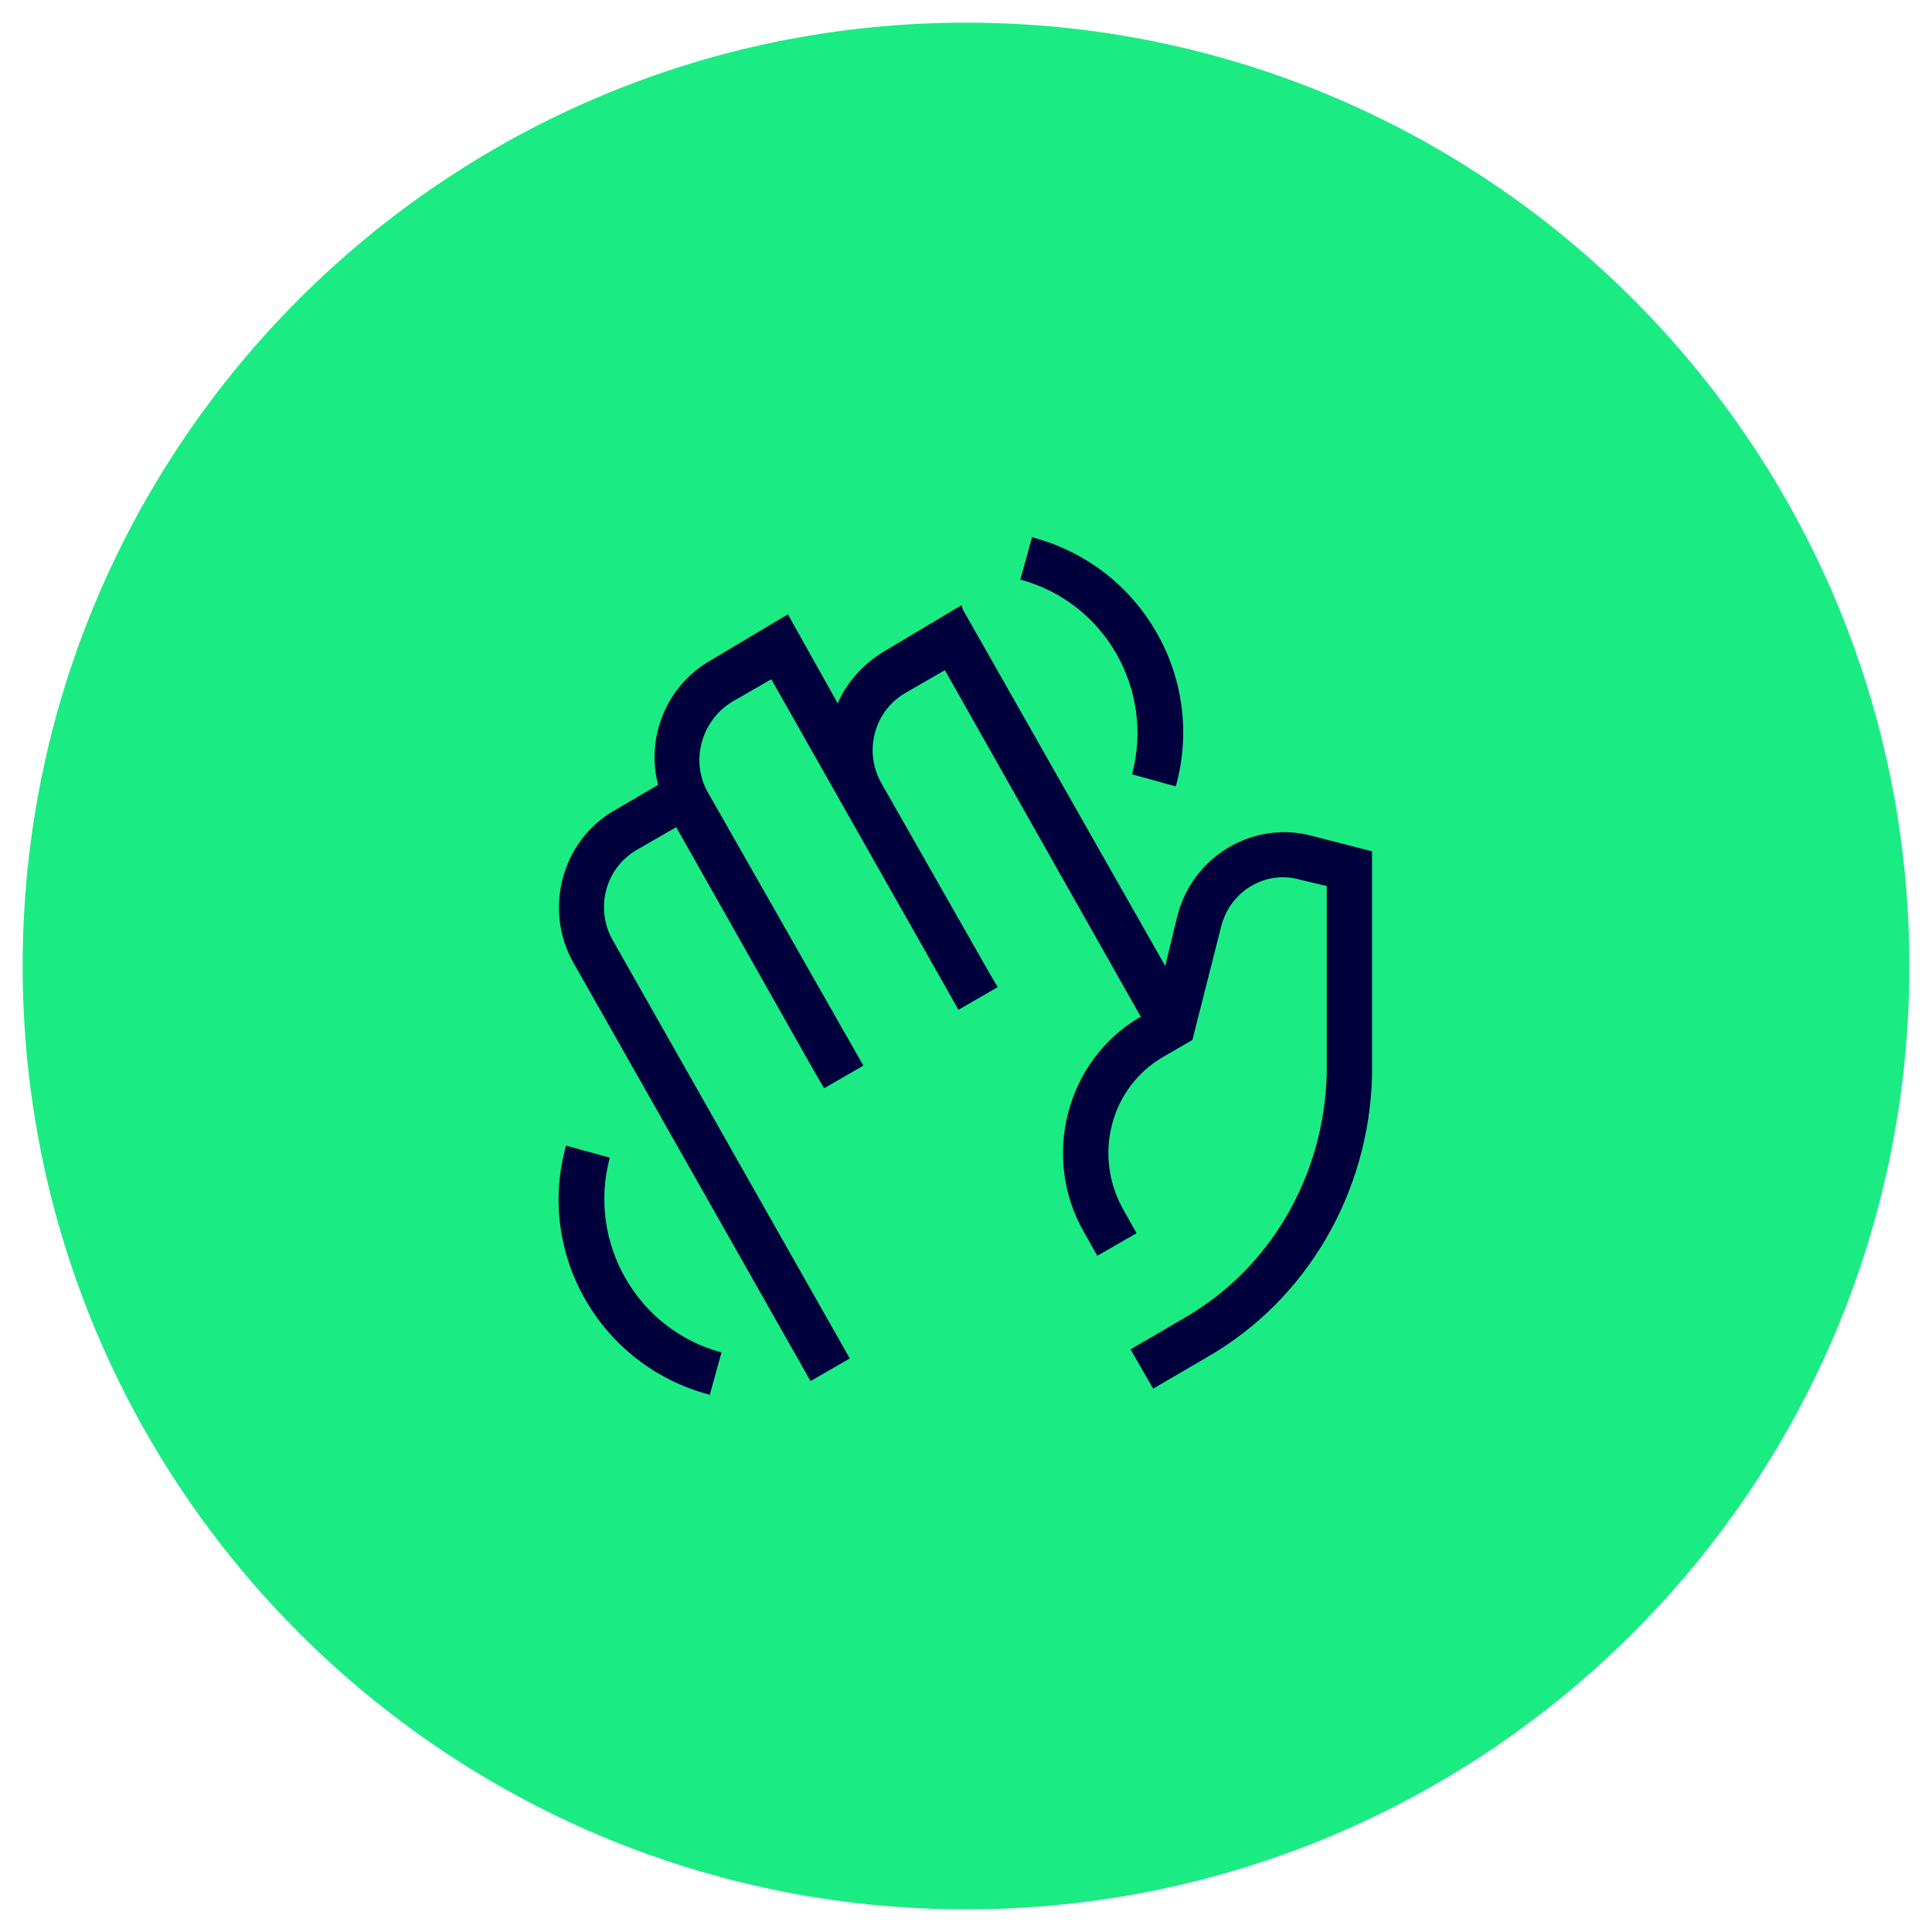
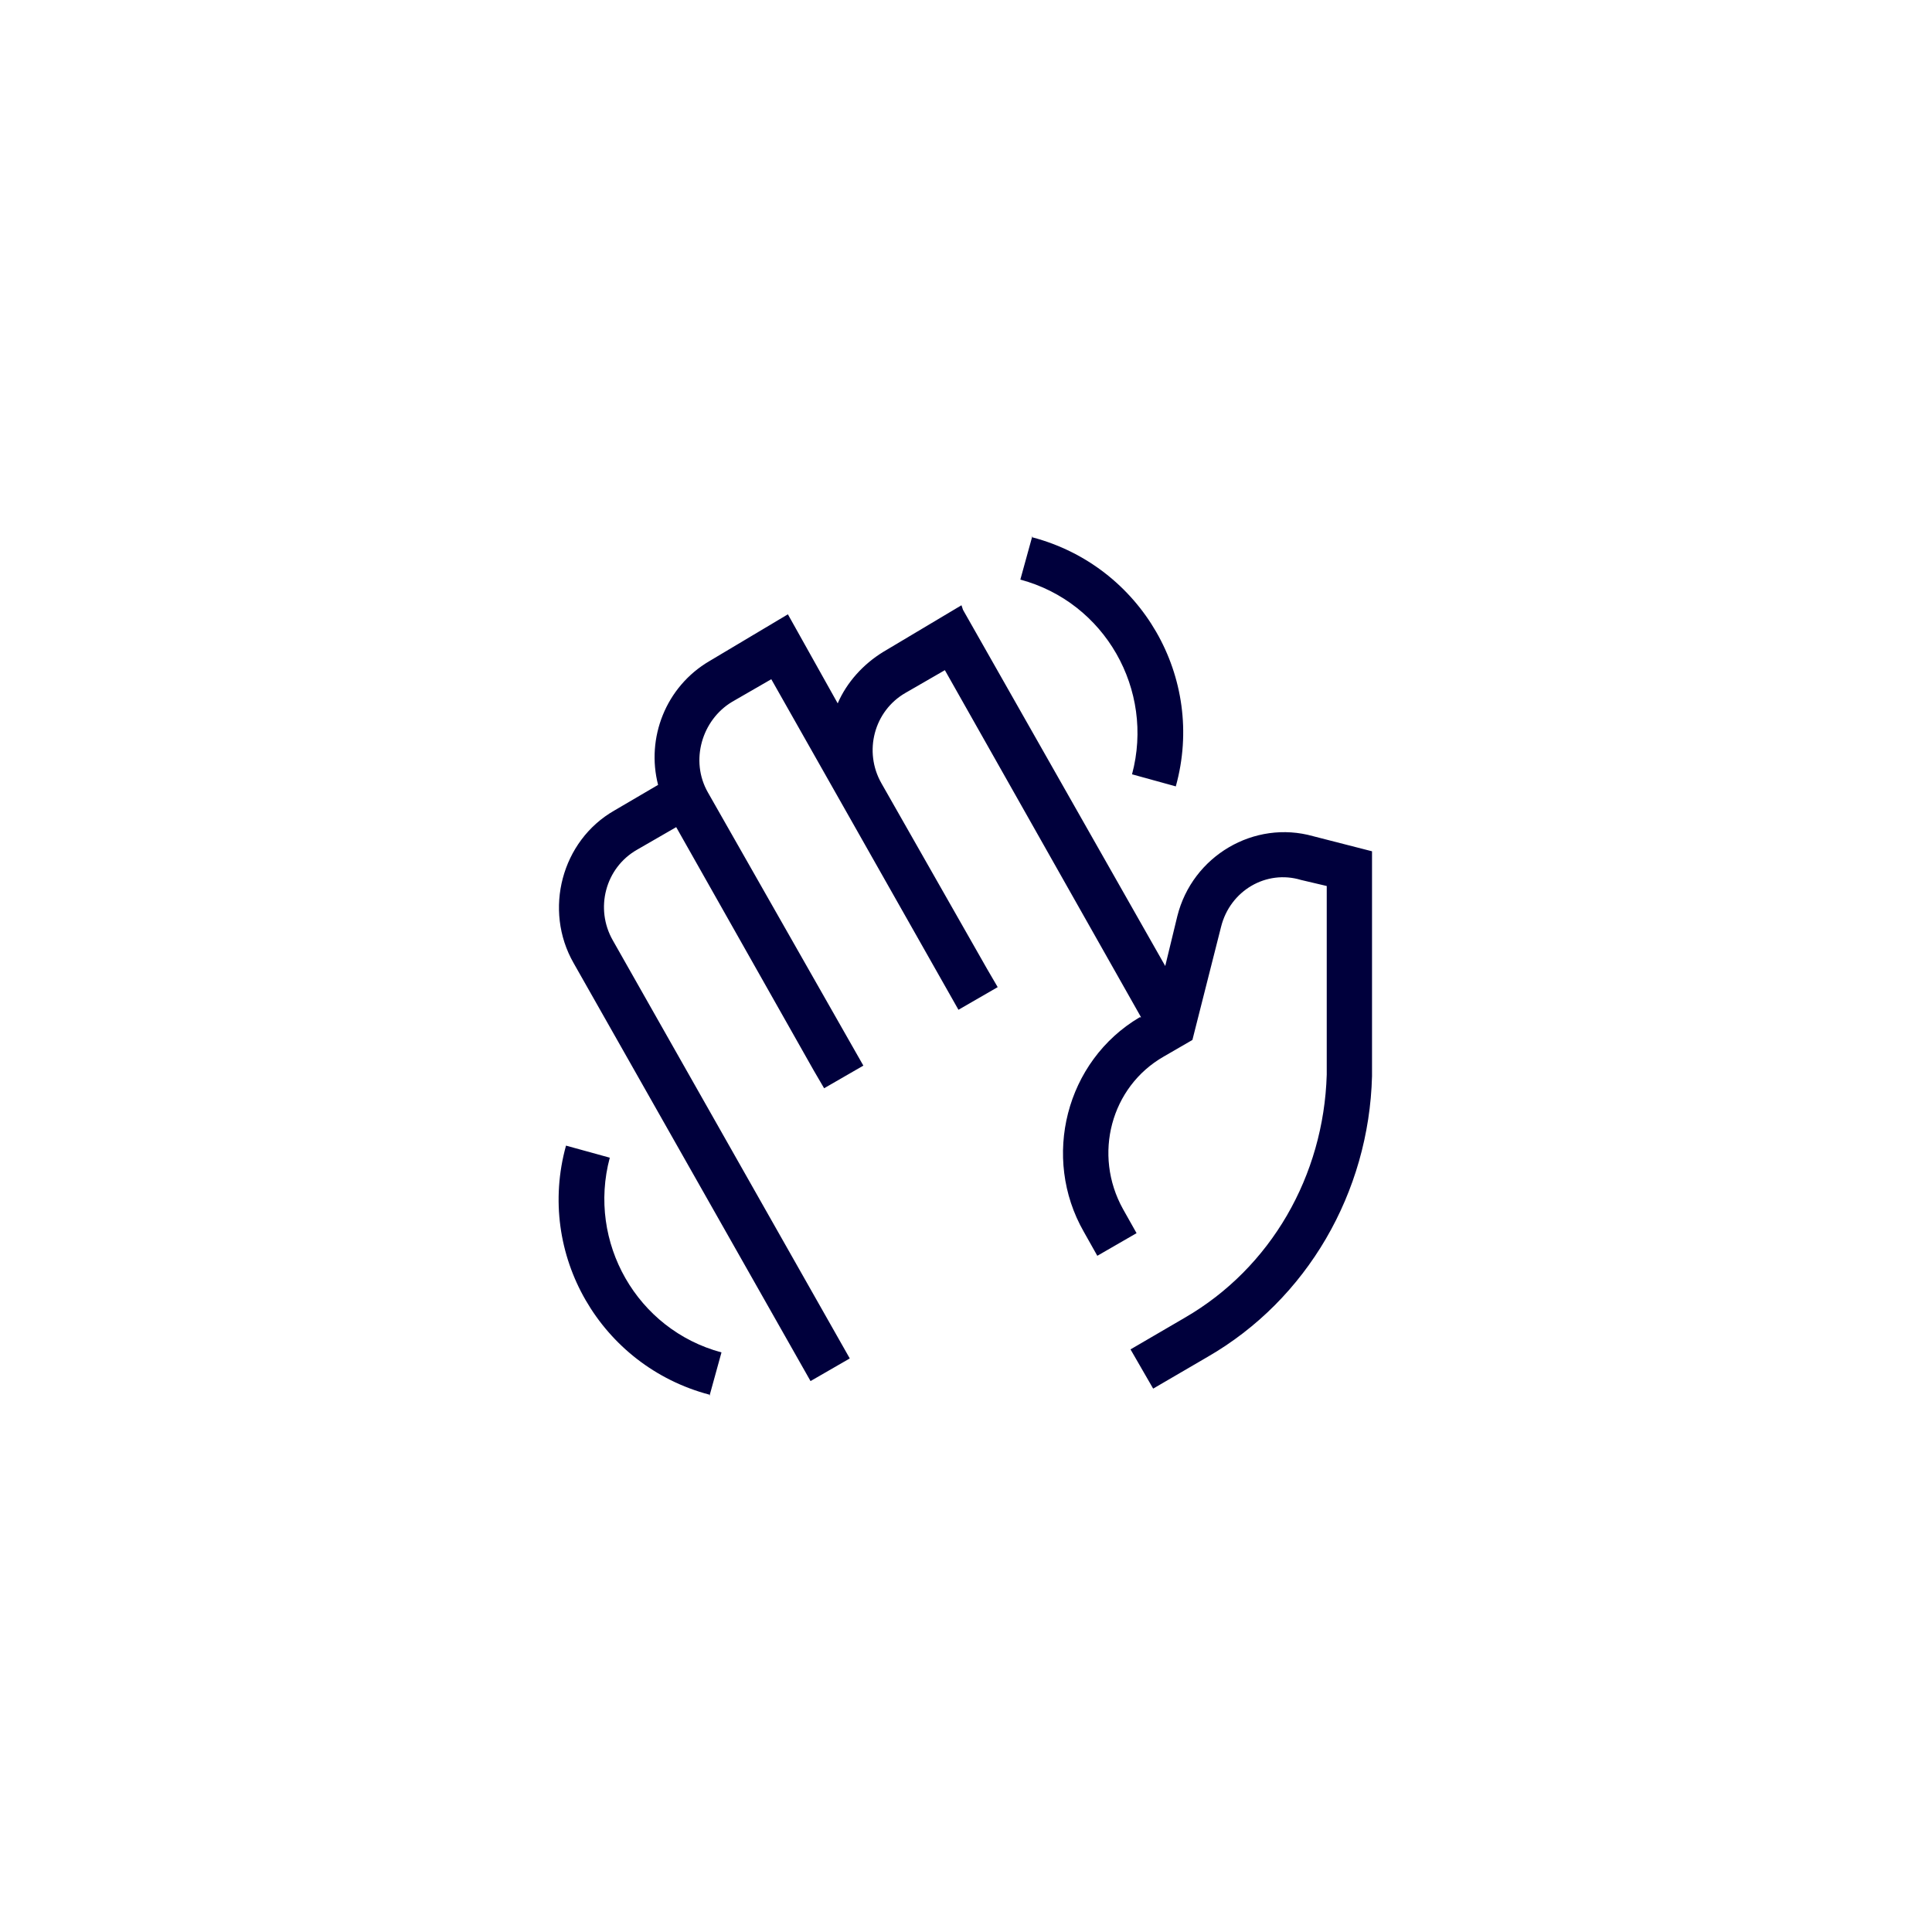
<svg xmlns="http://www.w3.org/2000/svg" id="Ebene_1" version="1.1" viewBox="0 0 128 128">
  <defs>
    <style>
      .st0 {
        fill: #1beb83;
      }

      .st1 {
        fill: #00003c;
        fill-rule: evenodd;
      }
    </style>
  </defs>
-   <path class="st0" d="M64,1.5h0c34.5,0,62.5,28,62.5,62.5h0c0,34.5-28,62.5-62.5,62.5h0C29.5,126.5,1.5,98.5,1.5,64h0C1.5,29.5,29.5,1.5,64,1.5Z" />
  <path class="st1" d="M68.4,35.6c7.2,1.9,11.5,9.3,9.5,16.5l-2.9-.8c1.5-5.6-1.8-11.4-7.4-12.9l.8-2.9ZM63.8,40.4l13.4,23.6.8-3.3c1-4,5.1-6.4,9-5.3l3.9,1v14.9s0,0,0,0c-.2,7.7-4.3,14.8-10.9,18.6l-3.6,2.1-1.5-2.6,3.6-2.1c5.7-3.3,9.2-9.4,9.4-16.1v-12.5s-1.7-.4-1.7-.4h0c-2.3-.7-4.7.7-5.3,3.1l-1.9,7.5-1.9,1.1c-3.5,2-4.7,6.5-2.7,10.1l.9,1.6-2.6,1.5-.9-1.6c-2.8-4.9-1.2-11.3,3.7-14.2h.1c0,0-13-23-13-23l-2.6,1.5c-2.1,1.2-2.8,3.9-1.6,6l7,12.3.7,1.2-2.6,1.5-12.4-21.9-2.6,1.5c-2,1.2-2.8,3.9-1.6,6l10.3,18.1-2.6,1.5-.7-1.2-9.1-16.1-2.6,1.5c-2.1,1.2-2.8,3.9-1.6,6l15.7,27.7-2.6,1.5-15.7-27.7c-2-3.5-.8-8.1,2.7-10.1l2.9-1.7c-.8-3.1.5-6.5,3.4-8.2l5.2-3.1,3.3,5.9c.6-1.4,1.7-2.6,3-3.4l5.2-3.1h0ZM47,92.4c-7.2-1.9-11.5-9.3-9.5-16.5l2.9.8c-1.5,5.6,1.8,11.4,7.4,12.9,0,0-.8,2.9-.8,2.9Z" />
</svg>